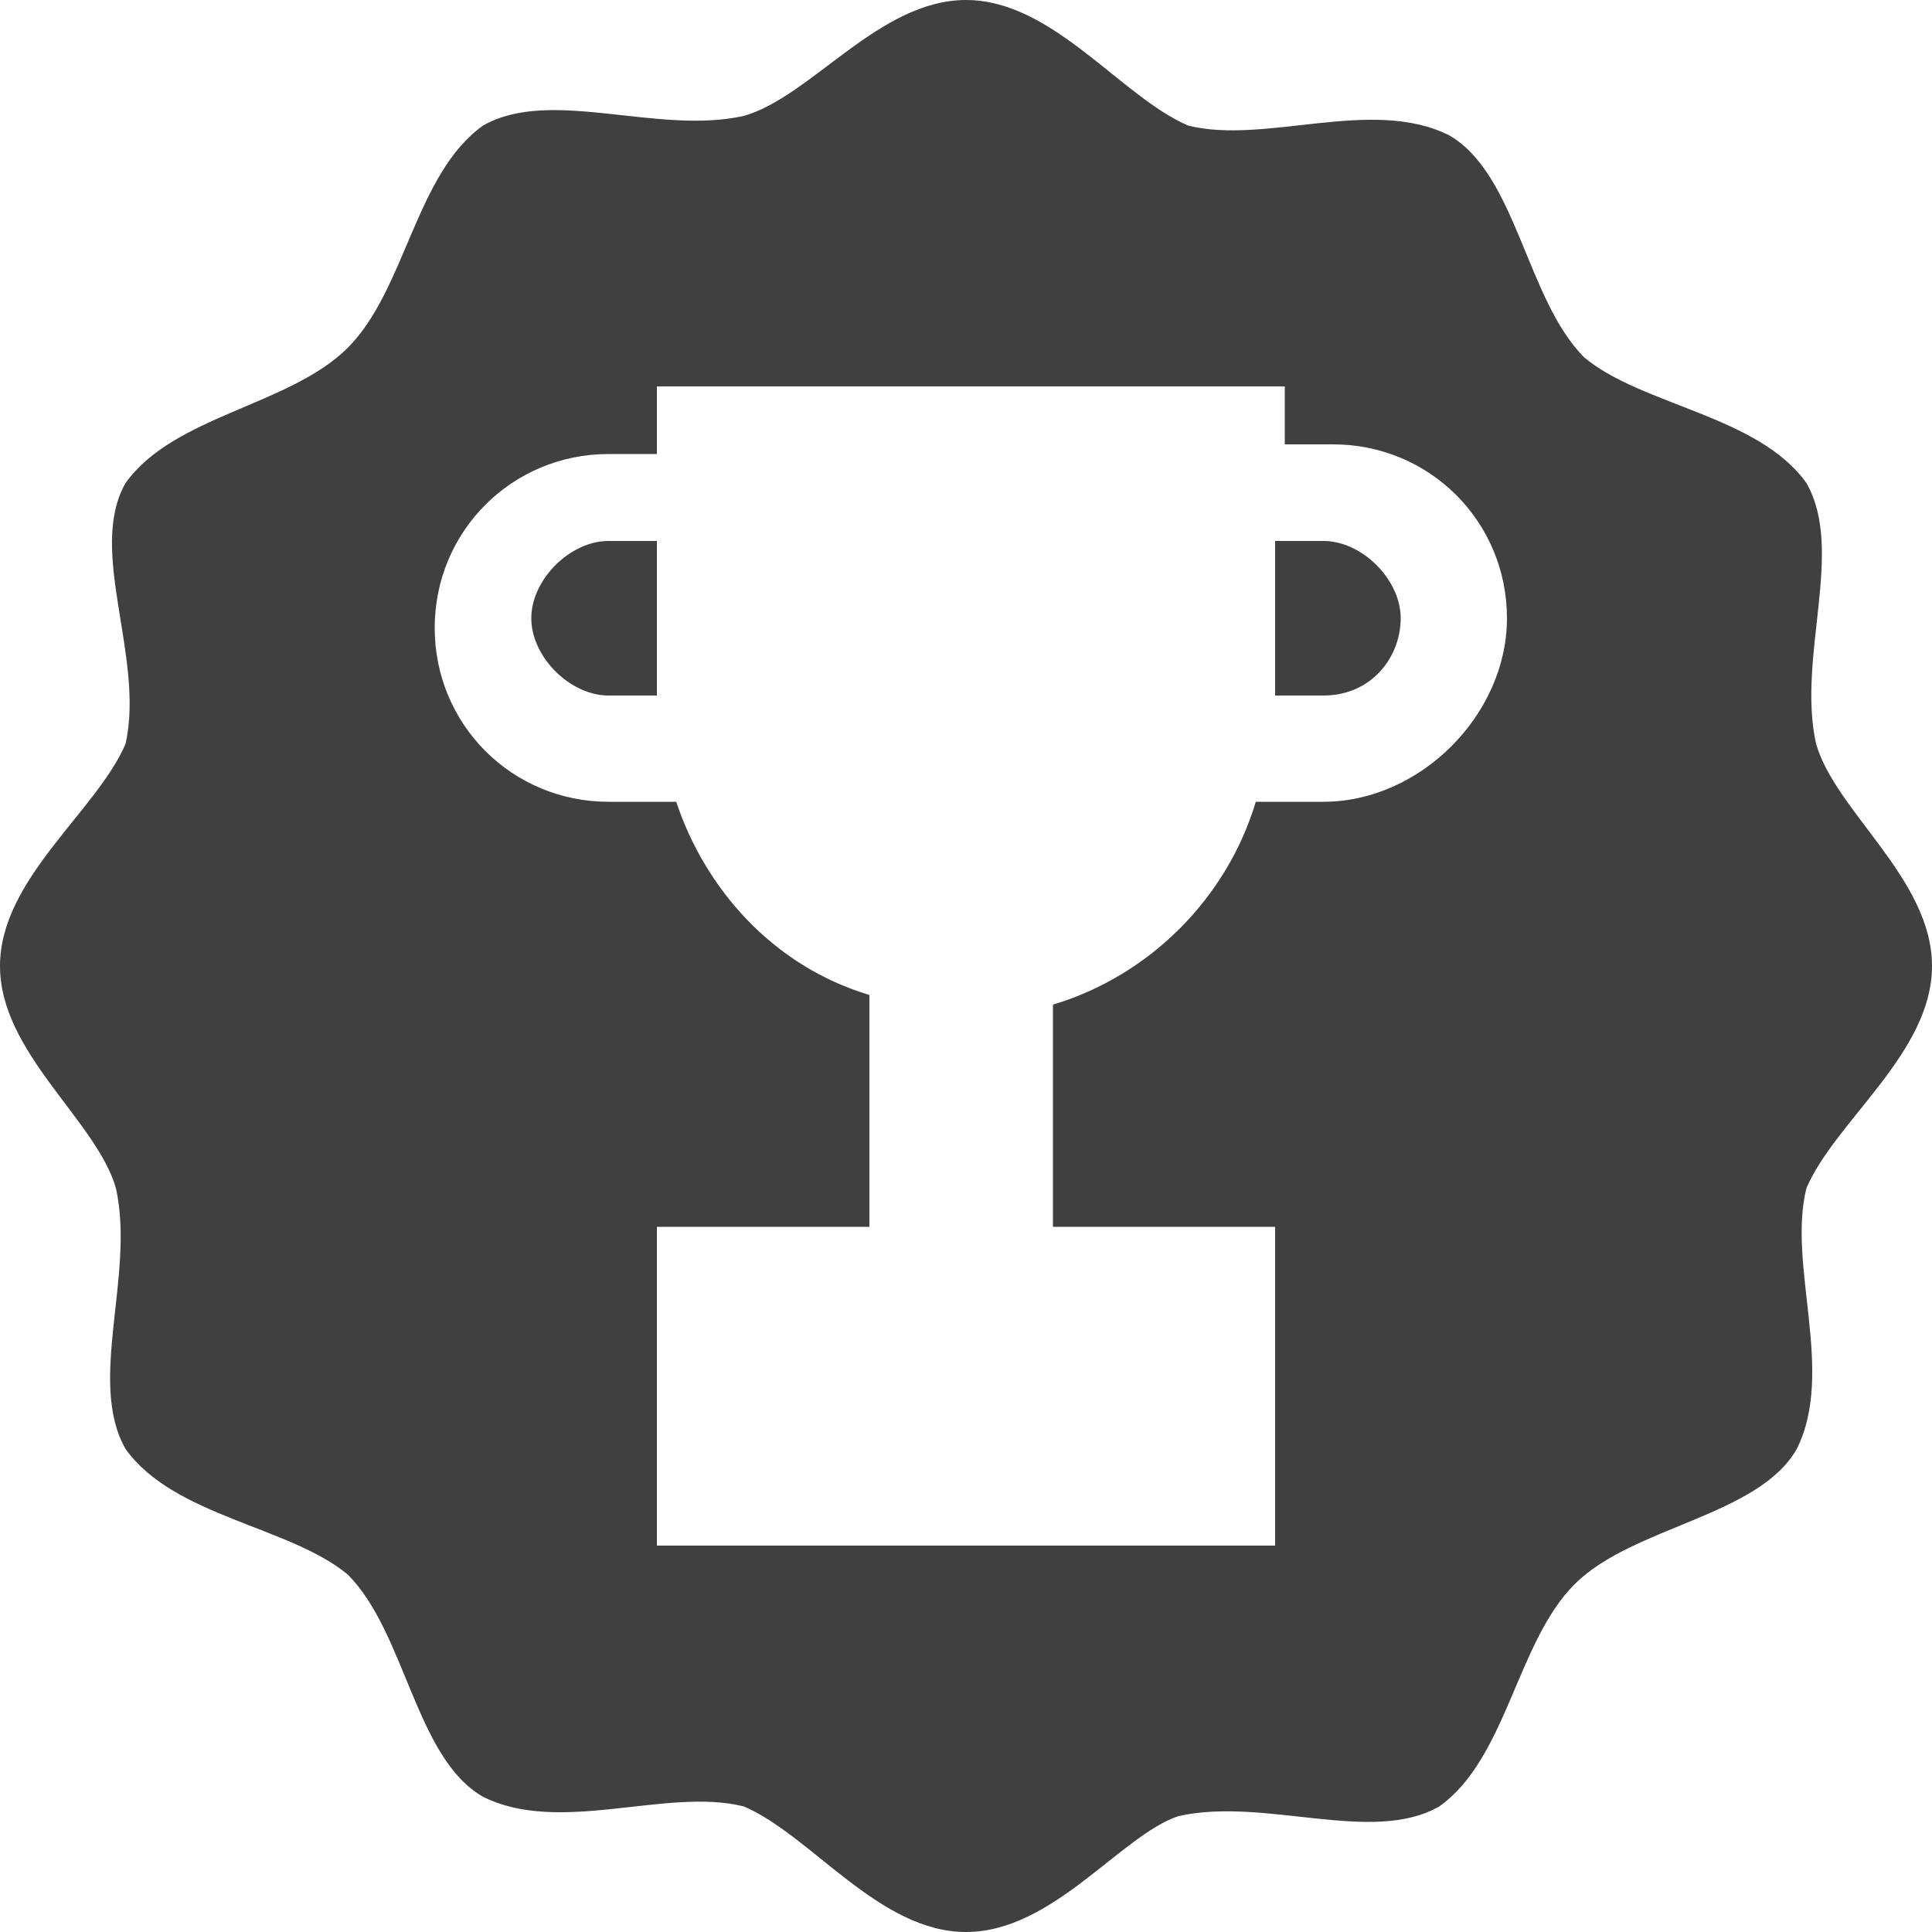
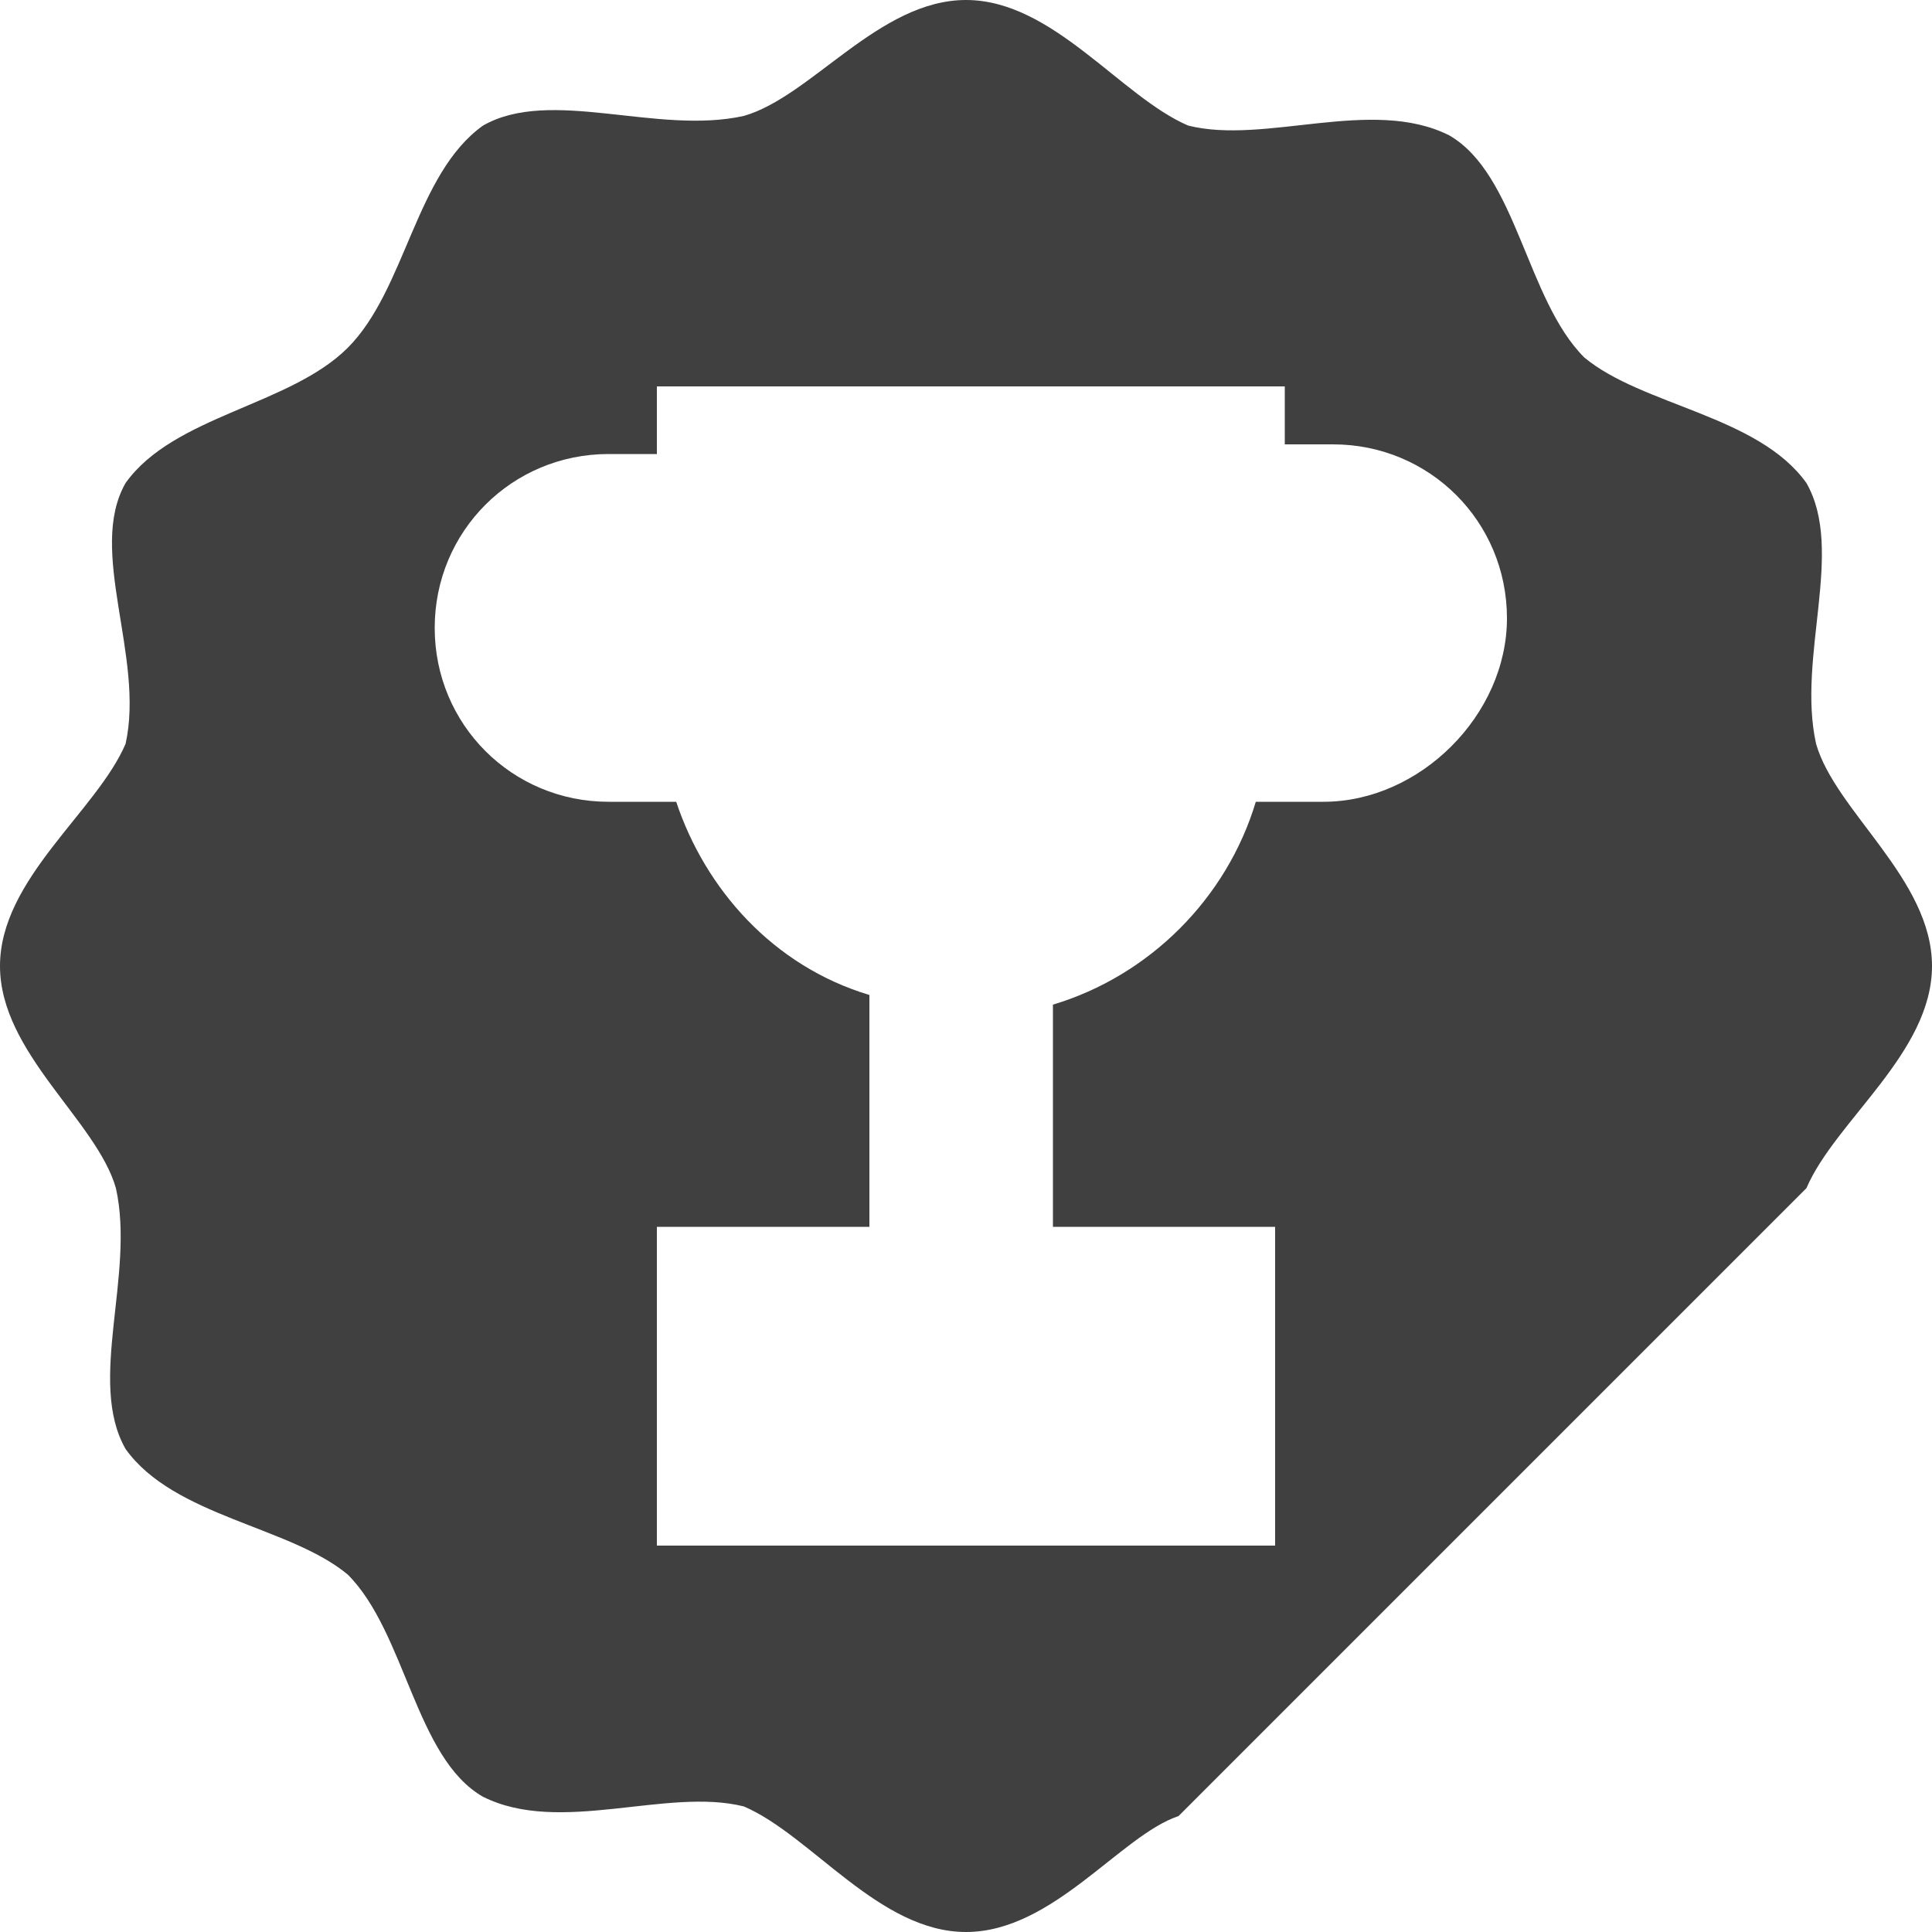
<svg xmlns="http://www.w3.org/2000/svg" xml:space="preserve" id="Layer_1" x="0" y="0" style="enable-background:new 0 0 20 20" version="1.1" viewBox="0 0 20 20">
  <style type="text/css">.st0{fill:#404040}</style>
  <g>
-     <path d="M6.8 5.6h-.5c-.4 0-.8.4-.8.8s.4.8.8.8h.5V5.6zM13.7 5.6h-.5v1.6h.5c.5 0 .8-.4.8-.8s-.4-.8-.8-.8z" class="st0" />
-     <path d="M18.7 12.3c.3-.7 1.3-1.4 1.3-2.3 0-.9-1-1.6-1.2-2.3-.2-.9.3-2-.1-2.7-.5-.7-1.7-.8-2.3-1.3-.6-.6-.7-1.9-1.4-2.3-.8-.4-1.9.1-2.7-.1C11.6 1 10.9 0 10 0S8.4 1 7.7 1.2c-.9.2-2-.3-2.7.1-.7.5-.8 1.7-1.4 2.3-.6.6-1.8.7-2.3 1.4-.4.7.2 1.8 0 2.7C1 8.4 0 9.1 0 10c0 .9 1 1.6 1.2 2.3.2.9-.3 2 .1 2.7.5.7 1.7.8 2.3 1.3.6.6.7 1.9 1.4 2.3.8.4 1.9-.1 2.7.1.7.3 1.4 1.3 2.3 1.3s1.6-1 2.2-1.2c.9-.2 2 .3 2.7-.1.7-.5.8-1.7 1.4-2.3.6-.6 1.9-.7 2.3-1.4.4-.8-.1-1.9.1-2.7zm-5-4H13c-.3 1-1.1 1.8-2.1 2.1v2.3h2.3V16H6.8v-3.3H9v-2.4c-1-.3-1.7-1.1-2-2h-.7c-1 0-1.8-.8-1.8-1.8s.8-1.8 1.8-1.8h.5V4h6.5v.6h.5c1 0 1.8.8 1.8 1.8s-.9 1.9-1.9 1.9z" class="st0" />
+     <path d="M18.7 12.3c.3-.7 1.3-1.4 1.3-2.3 0-.9-1-1.6-1.2-2.3-.2-.9.3-2-.1-2.7-.5-.7-1.7-.8-2.3-1.3-.6-.6-.7-1.9-1.4-2.3-.8-.4-1.9.1-2.7-.1C11.6 1 10.9 0 10 0S8.4 1 7.7 1.2c-.9.2-2-.3-2.7.1-.7.5-.8 1.7-1.4 2.3-.6.6-1.8.7-2.3 1.4-.4.7.2 1.8 0 2.7C1 8.4 0 9.1 0 10c0 .9 1 1.6 1.2 2.3.2.9-.3 2 .1 2.7.5.7 1.7.8 2.3 1.3.6.6.7 1.9 1.4 2.3.8.4 1.9-.1 2.7.1.7.3 1.4 1.3 2.3 1.3s1.6-1 2.2-1.2zm-5-4H13c-.3 1-1.1 1.8-2.1 2.1v2.3h2.3V16H6.8v-3.3H9v-2.4c-1-.3-1.7-1.1-2-2h-.7c-1 0-1.8-.8-1.8-1.8s.8-1.8 1.8-1.8h.5V4h6.5v.6h.5c1 0 1.8.8 1.8 1.8s-.9 1.9-1.9 1.9z" class="st0" />
  </g>
</svg>